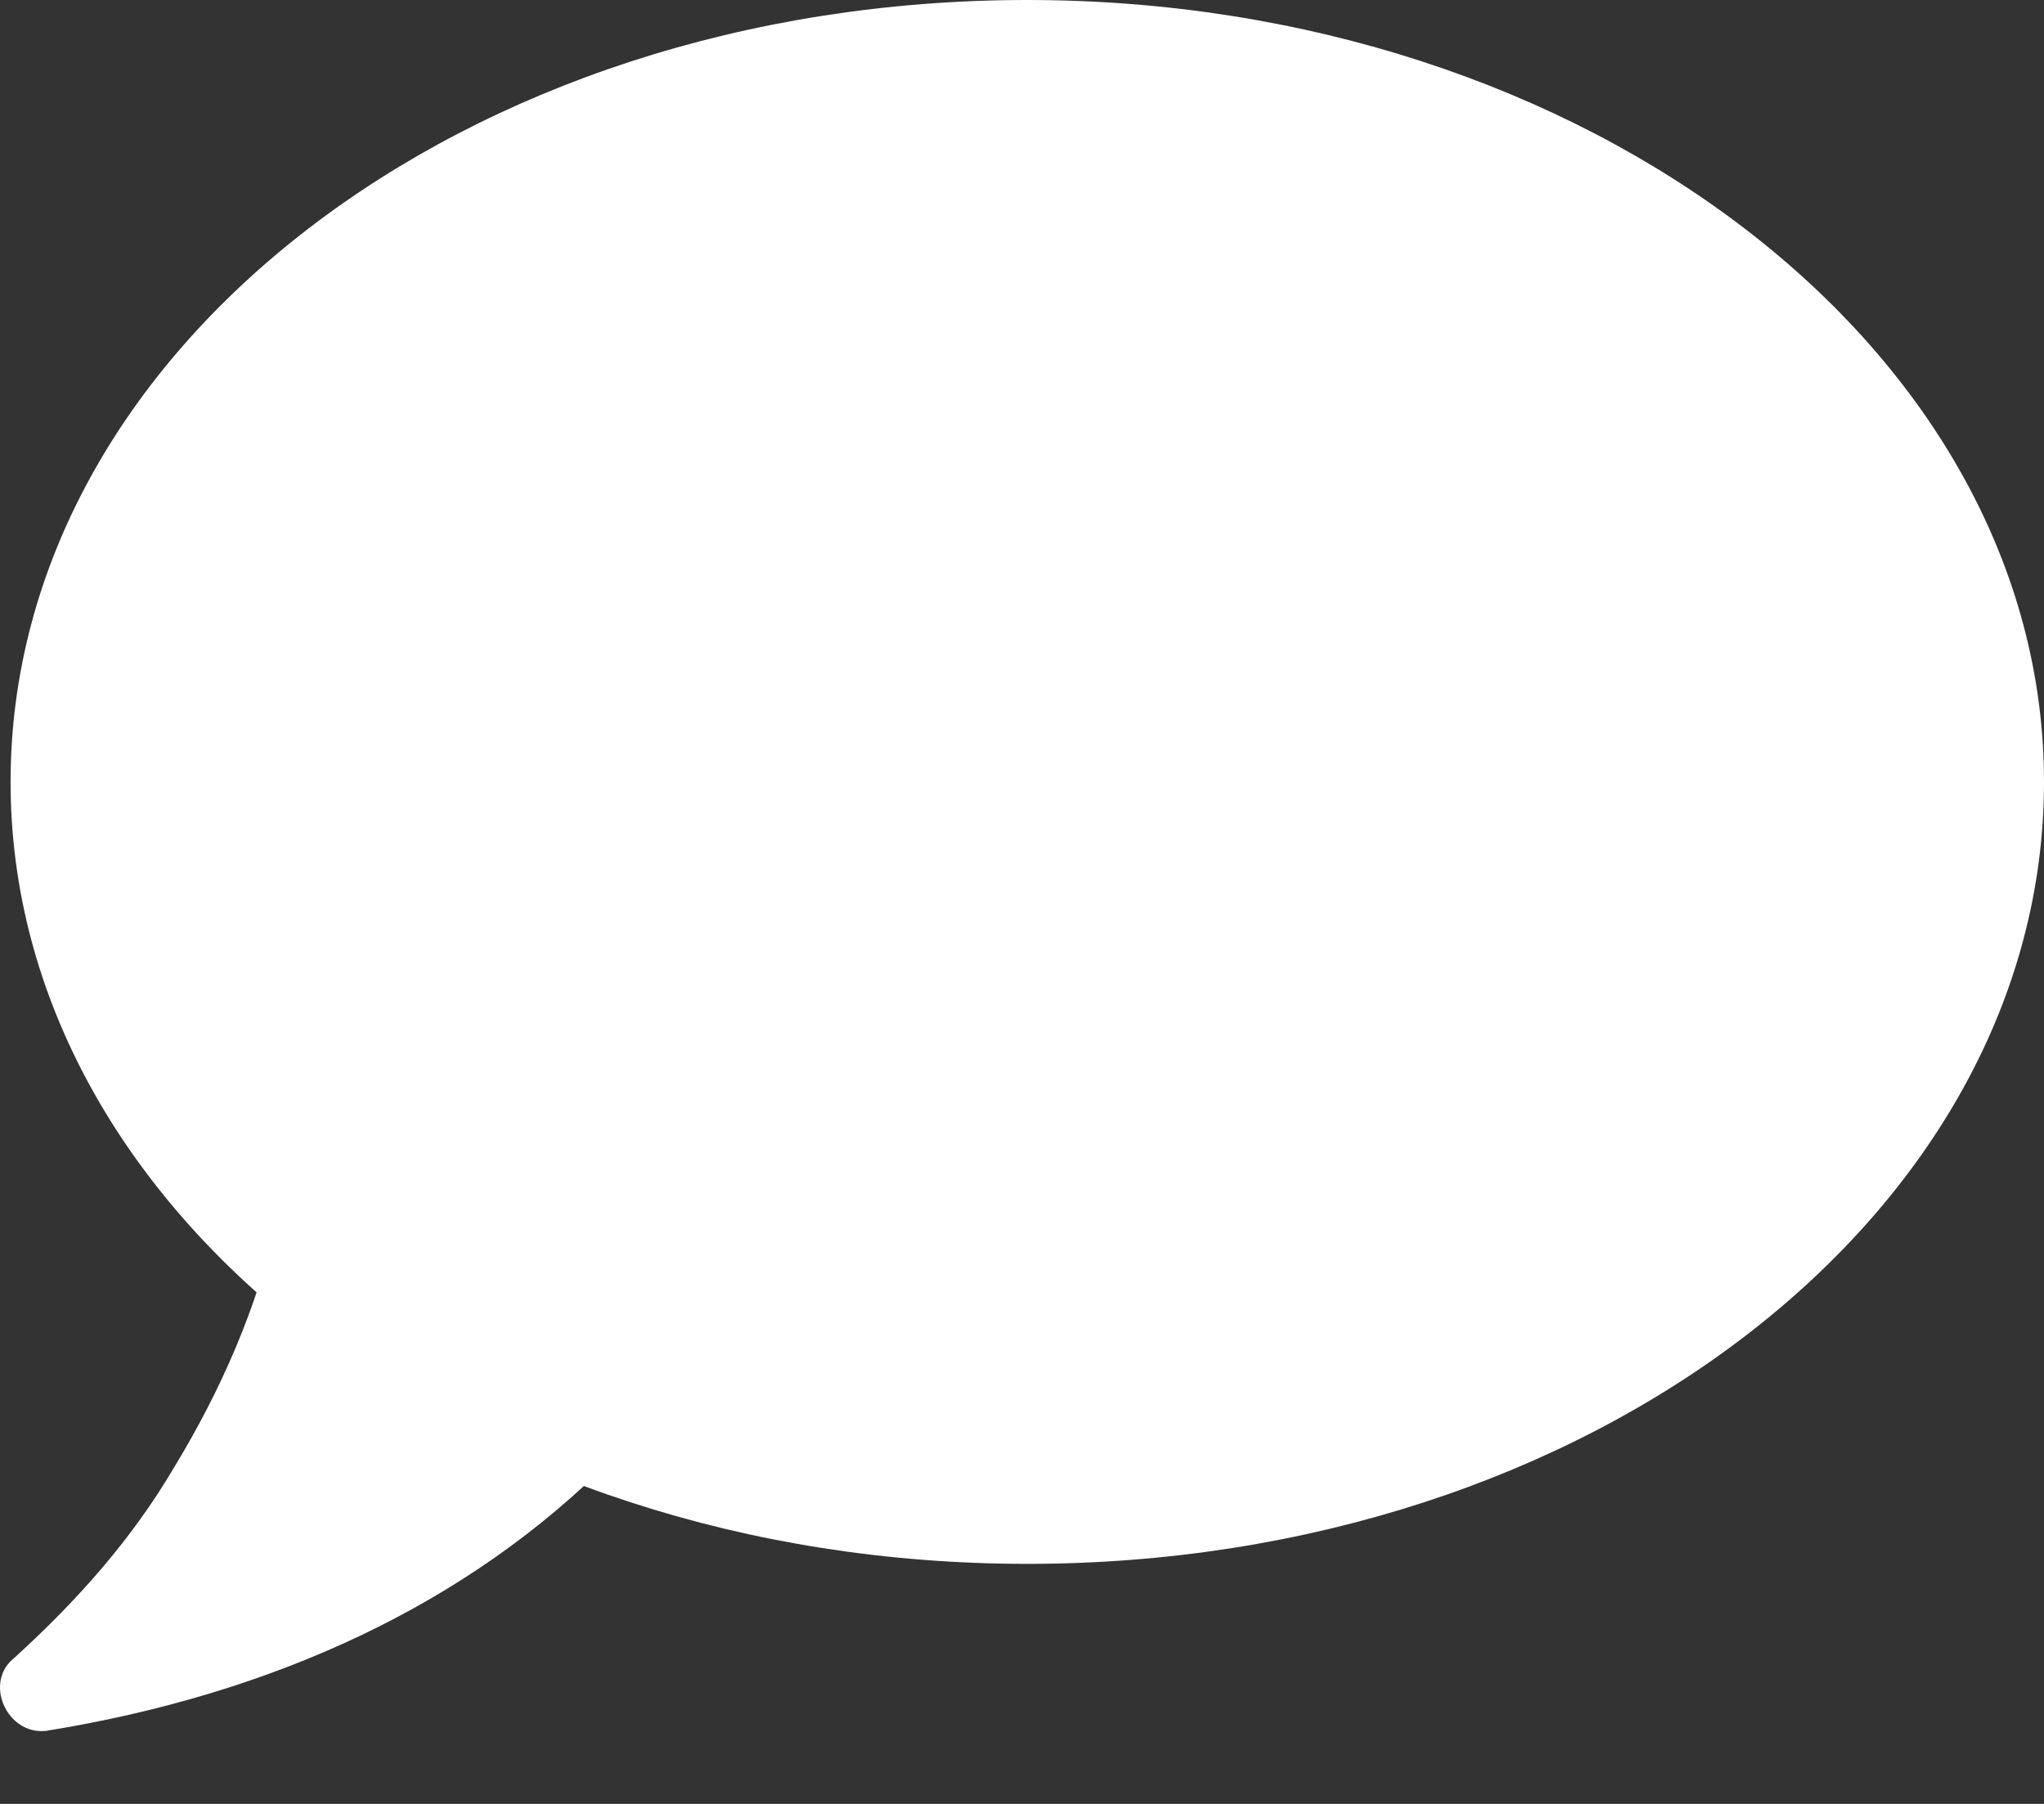
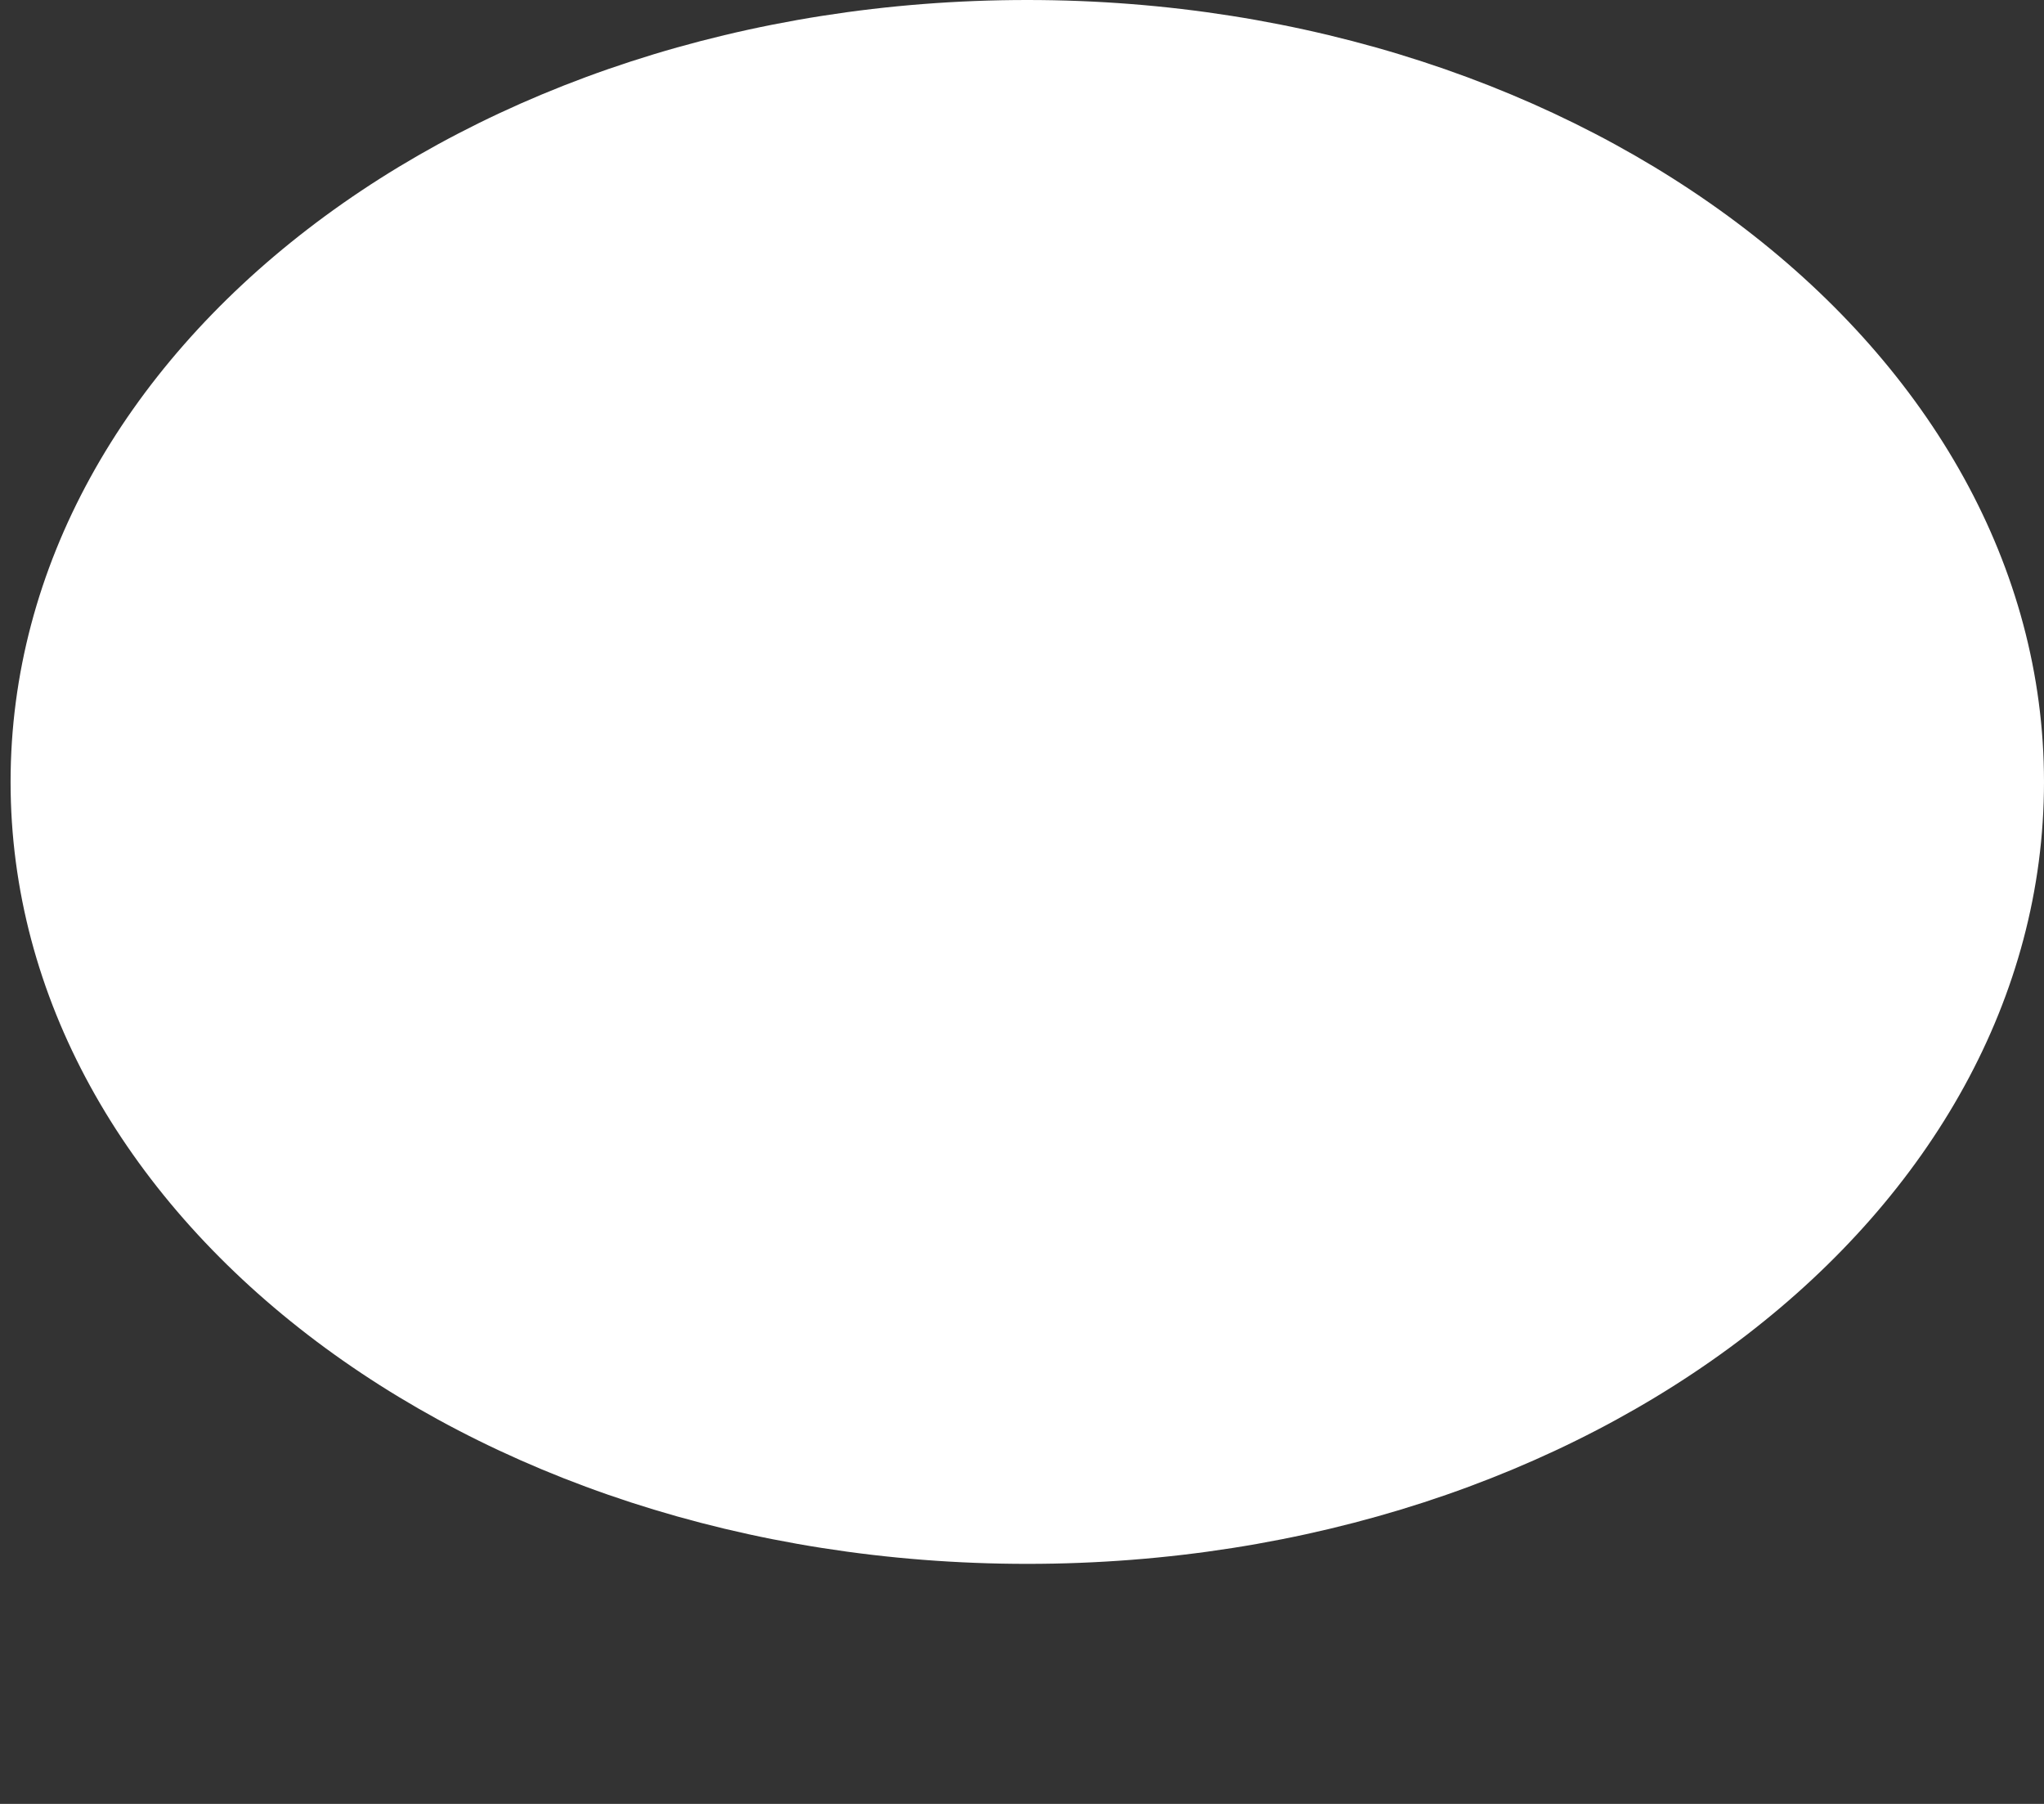
<svg xmlns="http://www.w3.org/2000/svg" width="17" height="15" viewBox="0 0 17 15" fill="none">
  <rect x="0" y="0" width="17" height="15" fill="#333333" stroke="none" />
-   <path d="M2.787 9.991C2.592 9.855 2.332 9.957 2.3 10.16C2.137 10.871 1.844 11.549 1.454 12.192C1.096 12.802 0.641 13.31 0.121 13.784C-0.14 13.987 0.056 14.427 0.381 14.393C2.267 14.089 3.893 13.344 5.097 12.124C5.227 11.989 5.227 11.718 5.032 11.616C4.284 11.075 3.535 10.533 2.787 9.991Z" fill="white" />
  <path d="M8.544 0C3.861 0 0.088 2.912 0.088 6.502C0.088 10.092 3.861 13.004 8.544 13.004C13.227 13.004 17 10.092 17 6.502C17 2.912 13.195 0 8.544 0Z" fill="white" />
</svg>